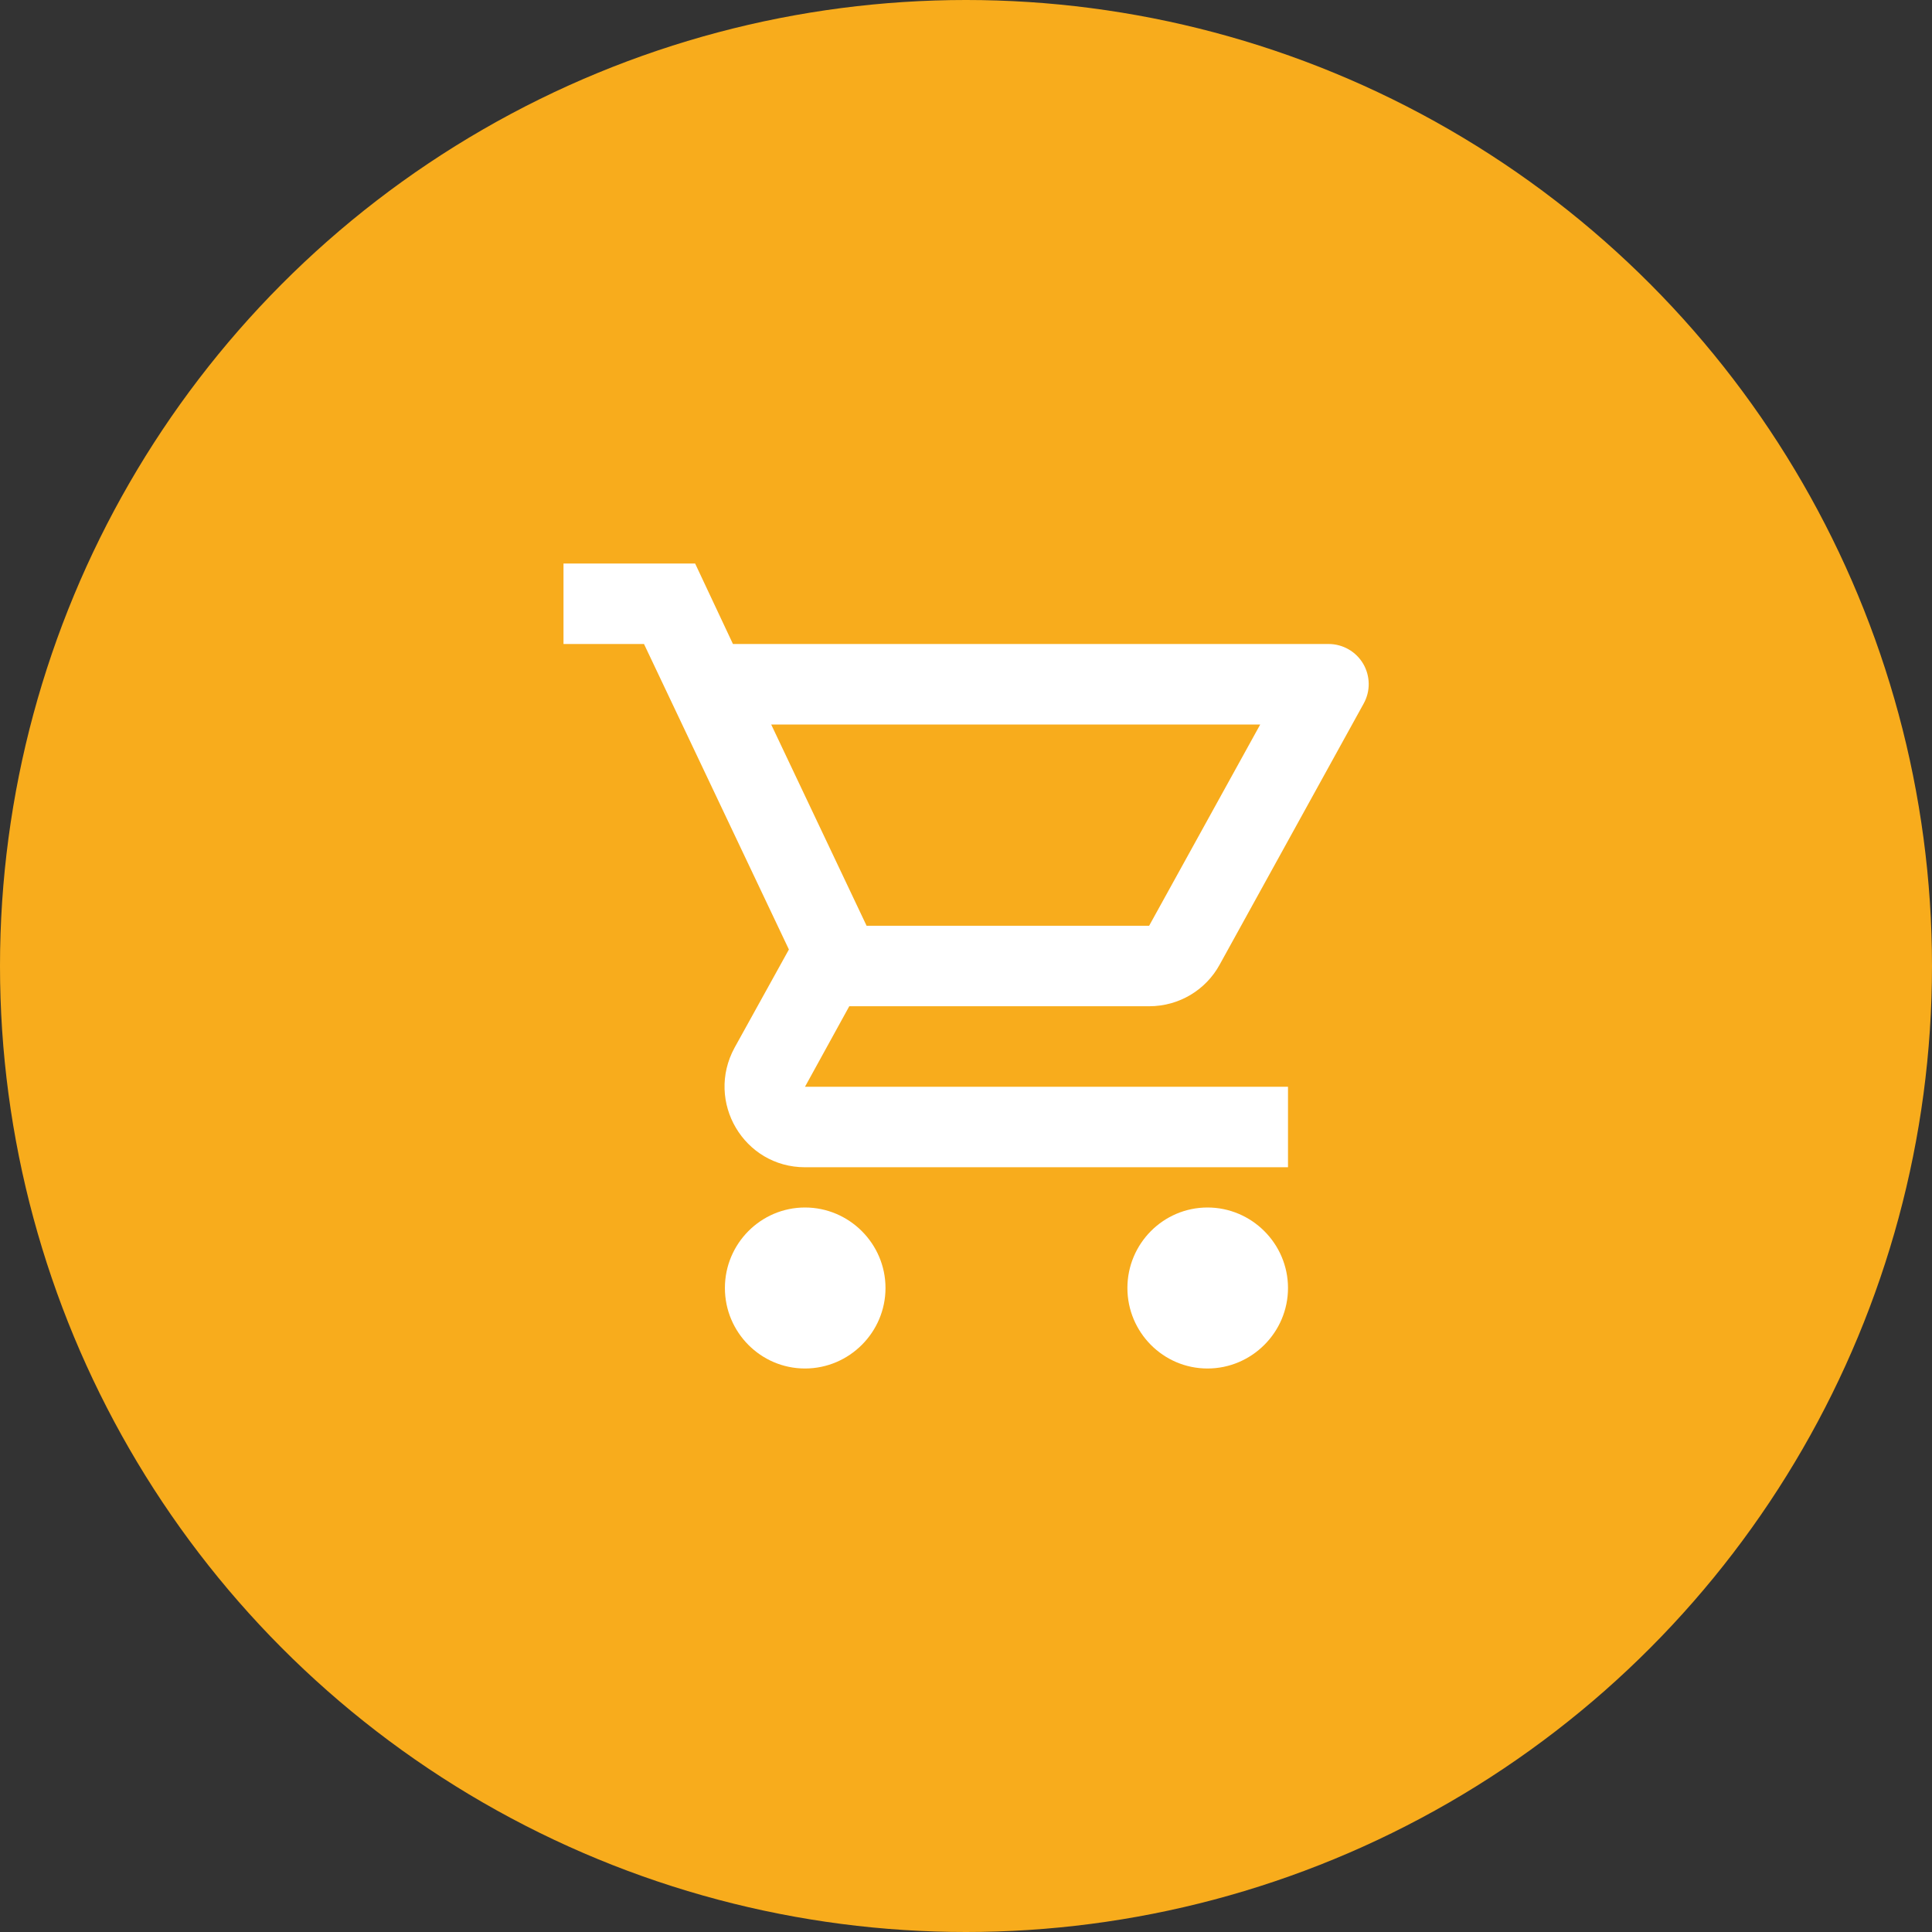
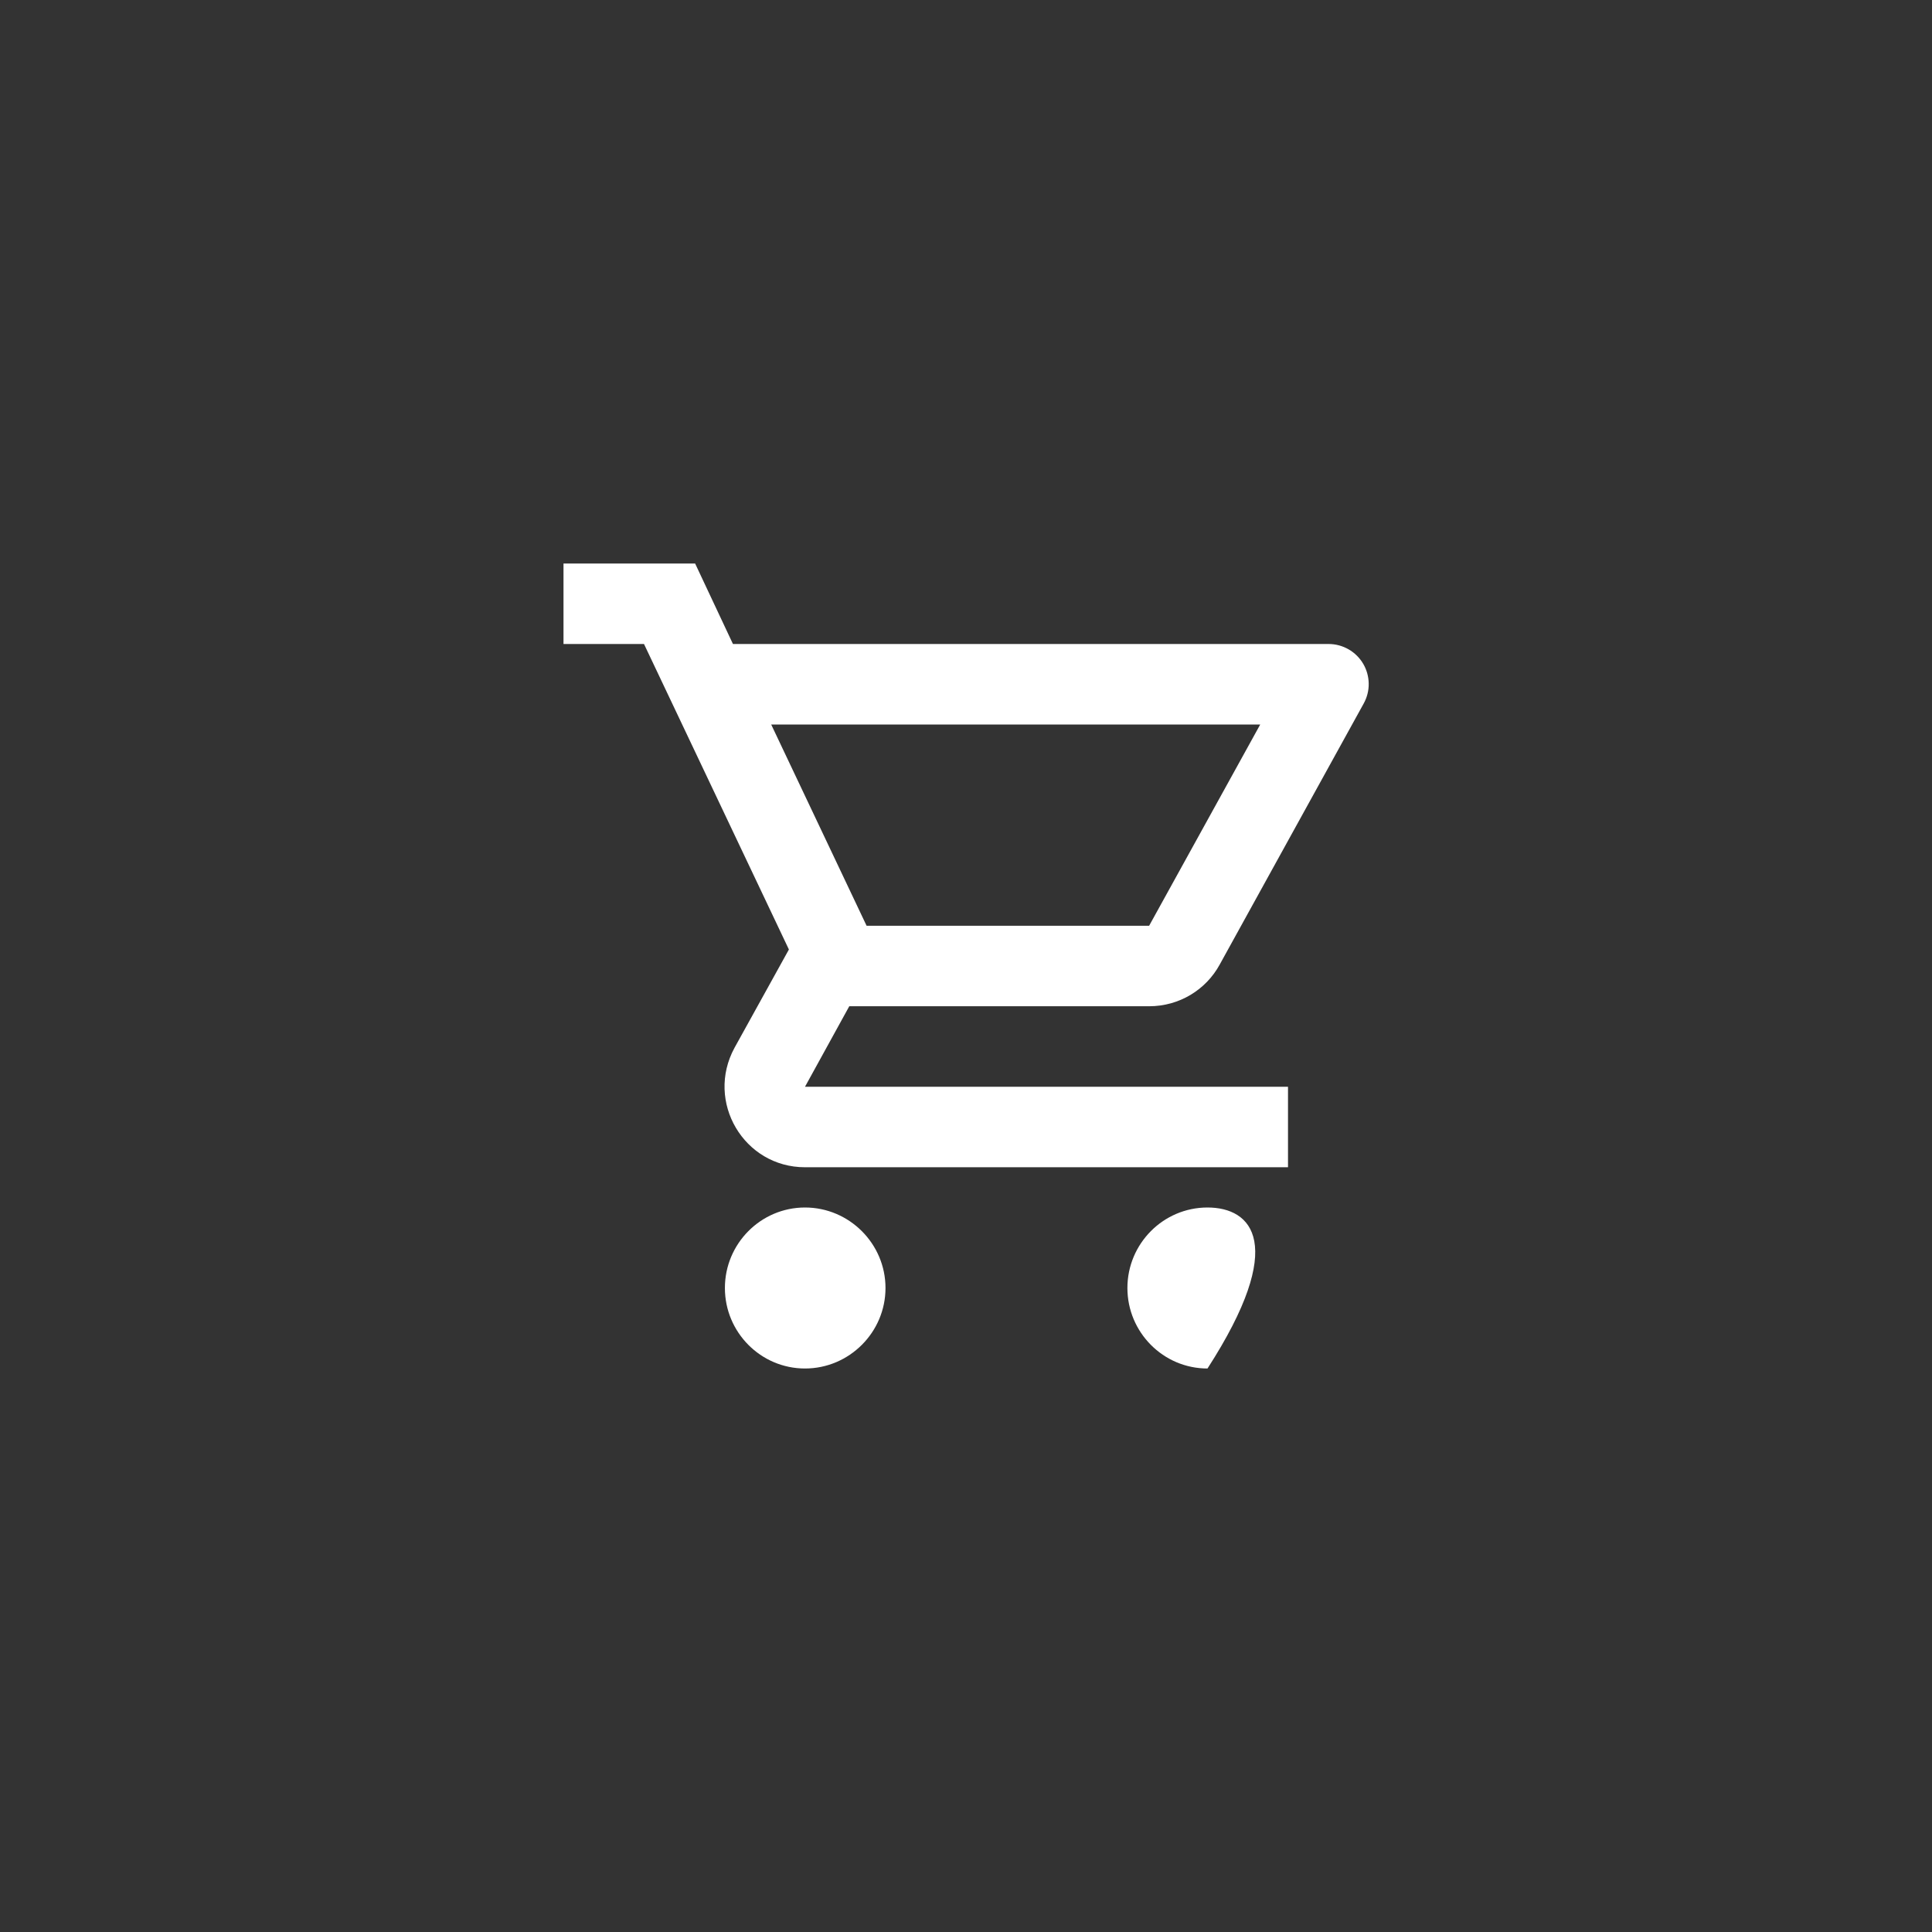
<svg xmlns="http://www.w3.org/2000/svg" width="48" height="48" viewBox="0 0 48 48" fill="none">
  <rect x="0" y="0" width="48" height="48" fill="#333333" stroke="none" />
-   <circle cx="24" cy="24" r="24" fill="#F8AC1C" />
-   <path d="M20 30C18.9 30 18.01 30.9 18.01 32C18.01 33.1 18.9 34 20 34C21.1 34 22 33.1 22 32C22 30.9 21.1 30 20 30ZM30 30C28.9 30 28.01 30.9 28.01 32C28.01 33.1 28.9 34 30 34C31.1 34 32 33.1 32 32C32 30.9 31.1 30 30 30ZM28.55 25C29.3 25 29.96 24.59 30.3 23.97L33.88 17.48C33.964 17.328 34.008 17.157 34.005 16.984C34.003 16.811 33.956 16.641 33.868 16.491C33.78 16.342 33.655 16.218 33.504 16.132C33.354 16.046 33.183 16 33.01 16H18.21L17.27 14H14V16H16L19.6 23.59L18.25 26.03C17.52 27.37 18.48 29 20 29H32V27H20L21.1 25H28.55ZM19.16 18H31.31L28.55 23H21.53L19.16 18Z" fill="white" />
+   <path d="M20 30C18.9 30 18.01 30.9 18.01 32C18.01 33.1 18.9 34 20 34C21.1 34 22 33.1 22 32C22 30.9 21.1 30 20 30ZM30 30C28.9 30 28.01 30.9 28.01 32C28.01 33.1 28.9 34 30 34C32 30.9 31.1 30 30 30ZM28.55 25C29.3 25 29.96 24.59 30.3 23.97L33.88 17.48C33.964 17.328 34.008 17.157 34.005 16.984C34.003 16.811 33.956 16.641 33.868 16.491C33.78 16.342 33.655 16.218 33.504 16.132C33.354 16.046 33.183 16 33.01 16H18.21L17.27 14H14V16H16L19.6 23.59L18.25 26.03C17.52 27.37 18.48 29 20 29H32V27H20L21.1 25H28.55ZM19.16 18H31.31L28.55 23H21.53L19.16 18Z" fill="white" />
</svg>